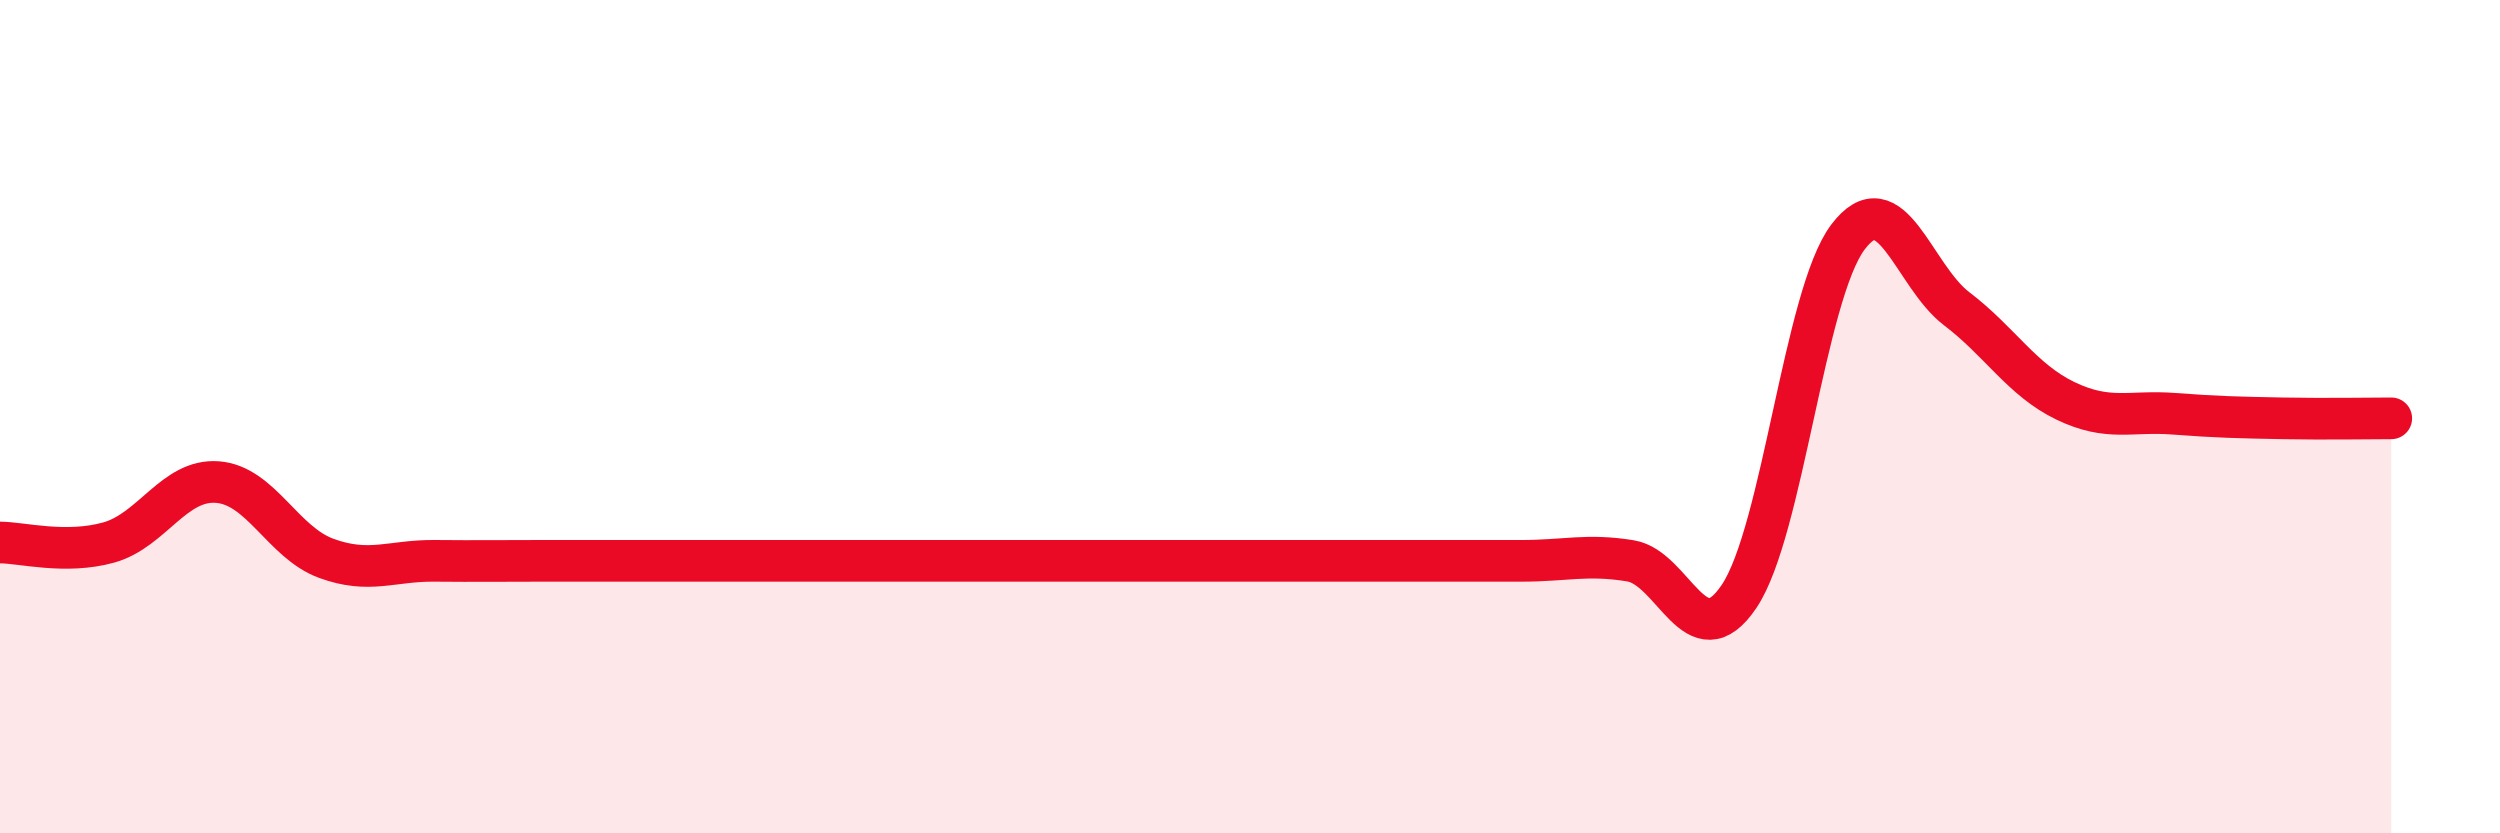
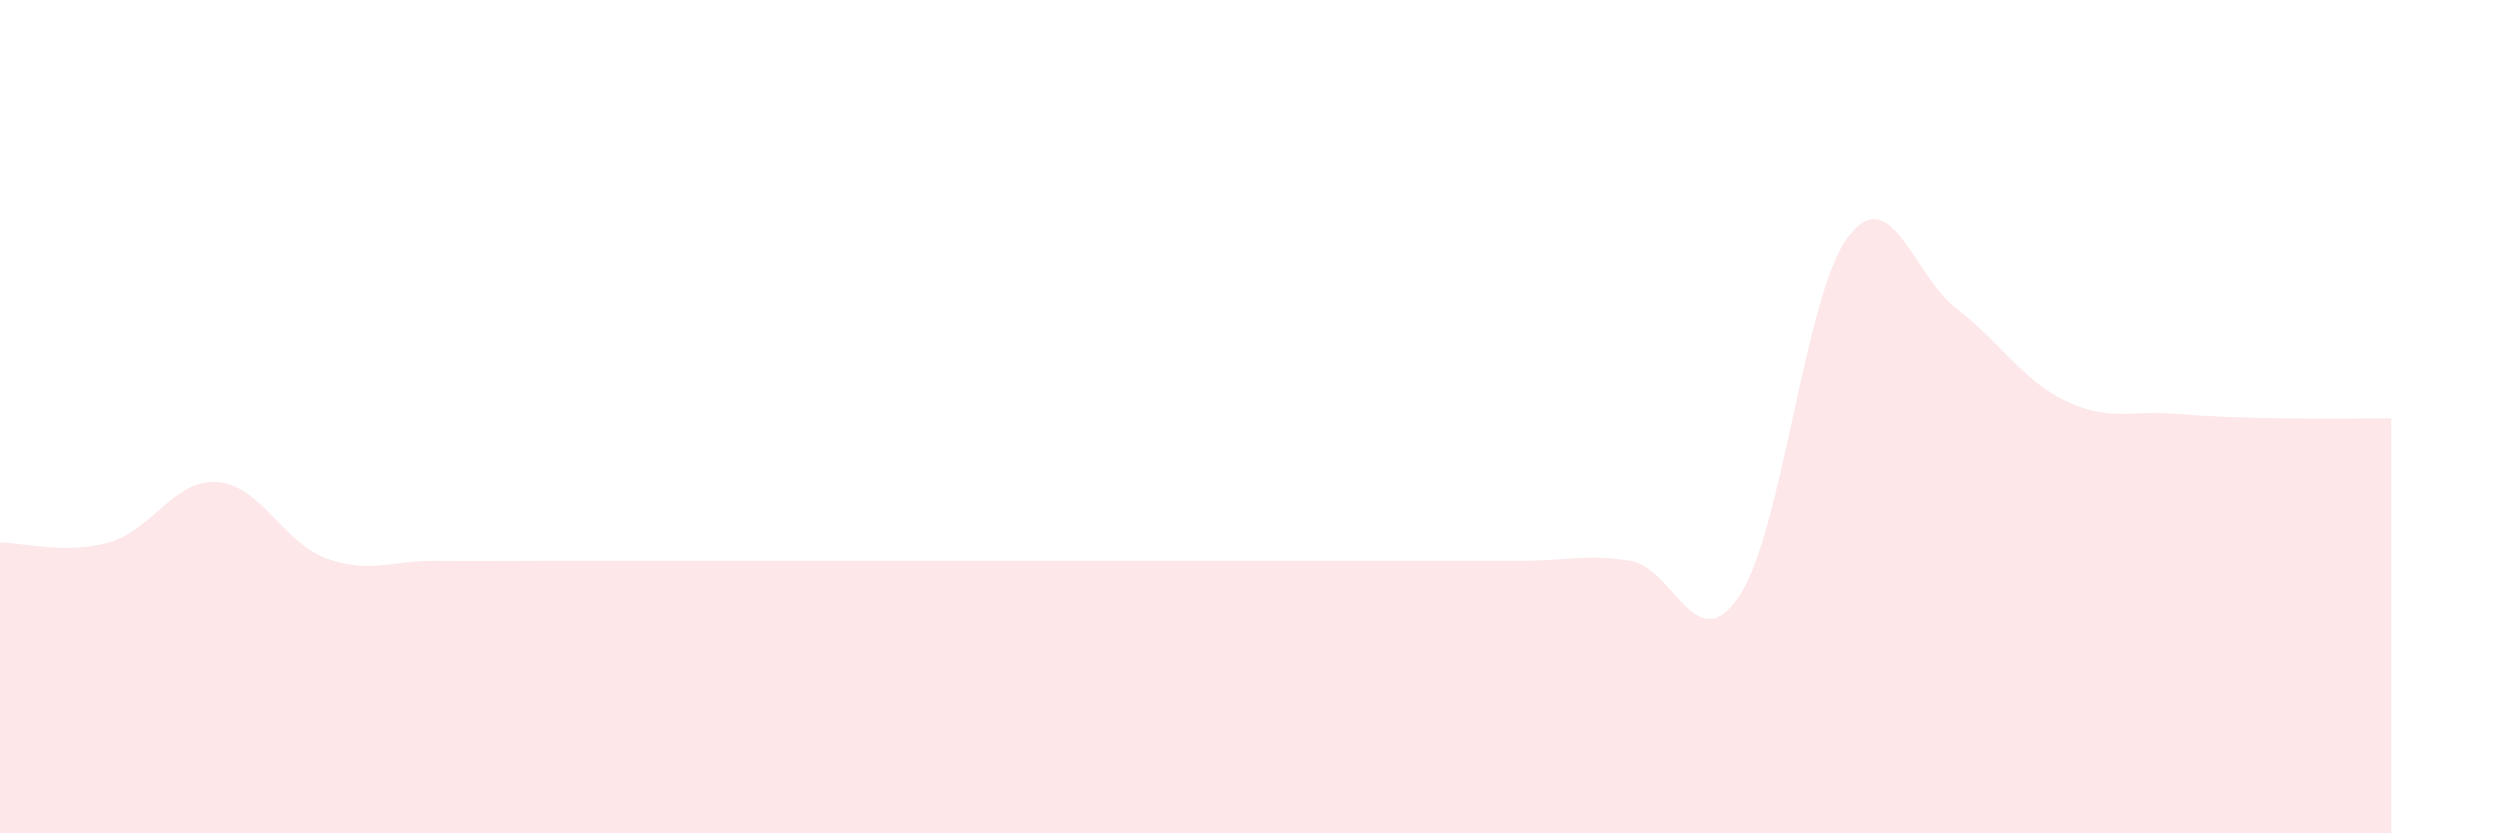
<svg xmlns="http://www.w3.org/2000/svg" width="60" height="20" viewBox="0 0 60 20">
  <path d="M 0,13.02 C 0.52,13.02 1.57,13.31 2.61,13.02 C 3.65,12.73 4.18,11.49 5.22,11.57 C 6.26,11.65 6.79,13.02 7.83,13.4 C 8.87,13.78 9.39,13.45 10.43,13.46 C 11.47,13.47 12,13.46 13.04,13.46 C 14.08,13.46 14.61,13.46 15.65,13.46 C 16.69,13.46 17.22,13.46 18.26,13.46 C 19.3,13.46 19.83,13.46 20.87,13.46 C 21.91,13.46 22.44,13.46 23.48,13.46 C 24.52,13.46 25.05,13.46 26.09,13.46 C 27.13,13.46 27.66,13.46 28.7,13.46 C 29.74,13.46 30.26,13.46 31.3,13.46 C 32.34,13.46 32.87,13.46 33.91,13.46 C 34.95,13.46 35.48,13.46 36.52,13.46 C 37.56,13.46 38.09,13.29 39.13,13.46 C 40.17,13.63 40.7,15.86 41.74,14.31 C 42.78,12.76 43.31,7.07 44.35,5.69 C 45.39,4.31 45.92,6.62 46.96,7.41 C 48,8.2 48.53,9.12 49.57,9.62 C 50.61,10.12 51.13,9.85 52.17,9.93 C 53.21,10.01 53.74,10.02 54.78,10.04 C 55.82,10.06 56.87,10.04 57.39,10.04L57.39 20L0 20Z" fill="#EB0A25" opacity="0.1" stroke-linecap="round" stroke-linejoin="round" />
-   <path d="M 0,13.02 C 0.52,13.02 1.57,13.31 2.61,13.02 C 3.65,12.73 4.18,11.49 5.22,11.57 C 6.26,11.65 6.79,13.02 7.83,13.4 C 8.87,13.78 9.39,13.45 10.43,13.46 C 11.47,13.47 12,13.46 13.04,13.46 C 14.08,13.46 14.61,13.46 15.65,13.46 C 16.69,13.46 17.22,13.46 18.26,13.46 C 19.3,13.46 19.83,13.46 20.87,13.46 C 21.91,13.46 22.44,13.46 23.48,13.46 C 24.52,13.46 25.05,13.46 26.09,13.46 C 27.13,13.46 27.66,13.46 28.7,13.46 C 29.74,13.46 30.26,13.46 31.3,13.46 C 32.34,13.46 32.87,13.46 33.91,13.46 C 34.95,13.46 35.48,13.46 36.52,13.46 C 37.56,13.46 38.09,13.29 39.13,13.46 C 40.17,13.63 40.7,15.86 41.74,14.31 C 42.78,12.76 43.31,7.07 44.35,5.69 C 45.39,4.31 45.92,6.62 46.96,7.41 C 48,8.2 48.53,9.12 49.57,9.62 C 50.61,10.12 51.13,9.85 52.17,9.93 C 53.21,10.01 53.74,10.02 54.78,10.04 C 55.82,10.06 56.87,10.04 57.39,10.04" stroke="#EB0A25" stroke-width="1" fill="none" stroke-linecap="round" stroke-linejoin="round" />
</svg>